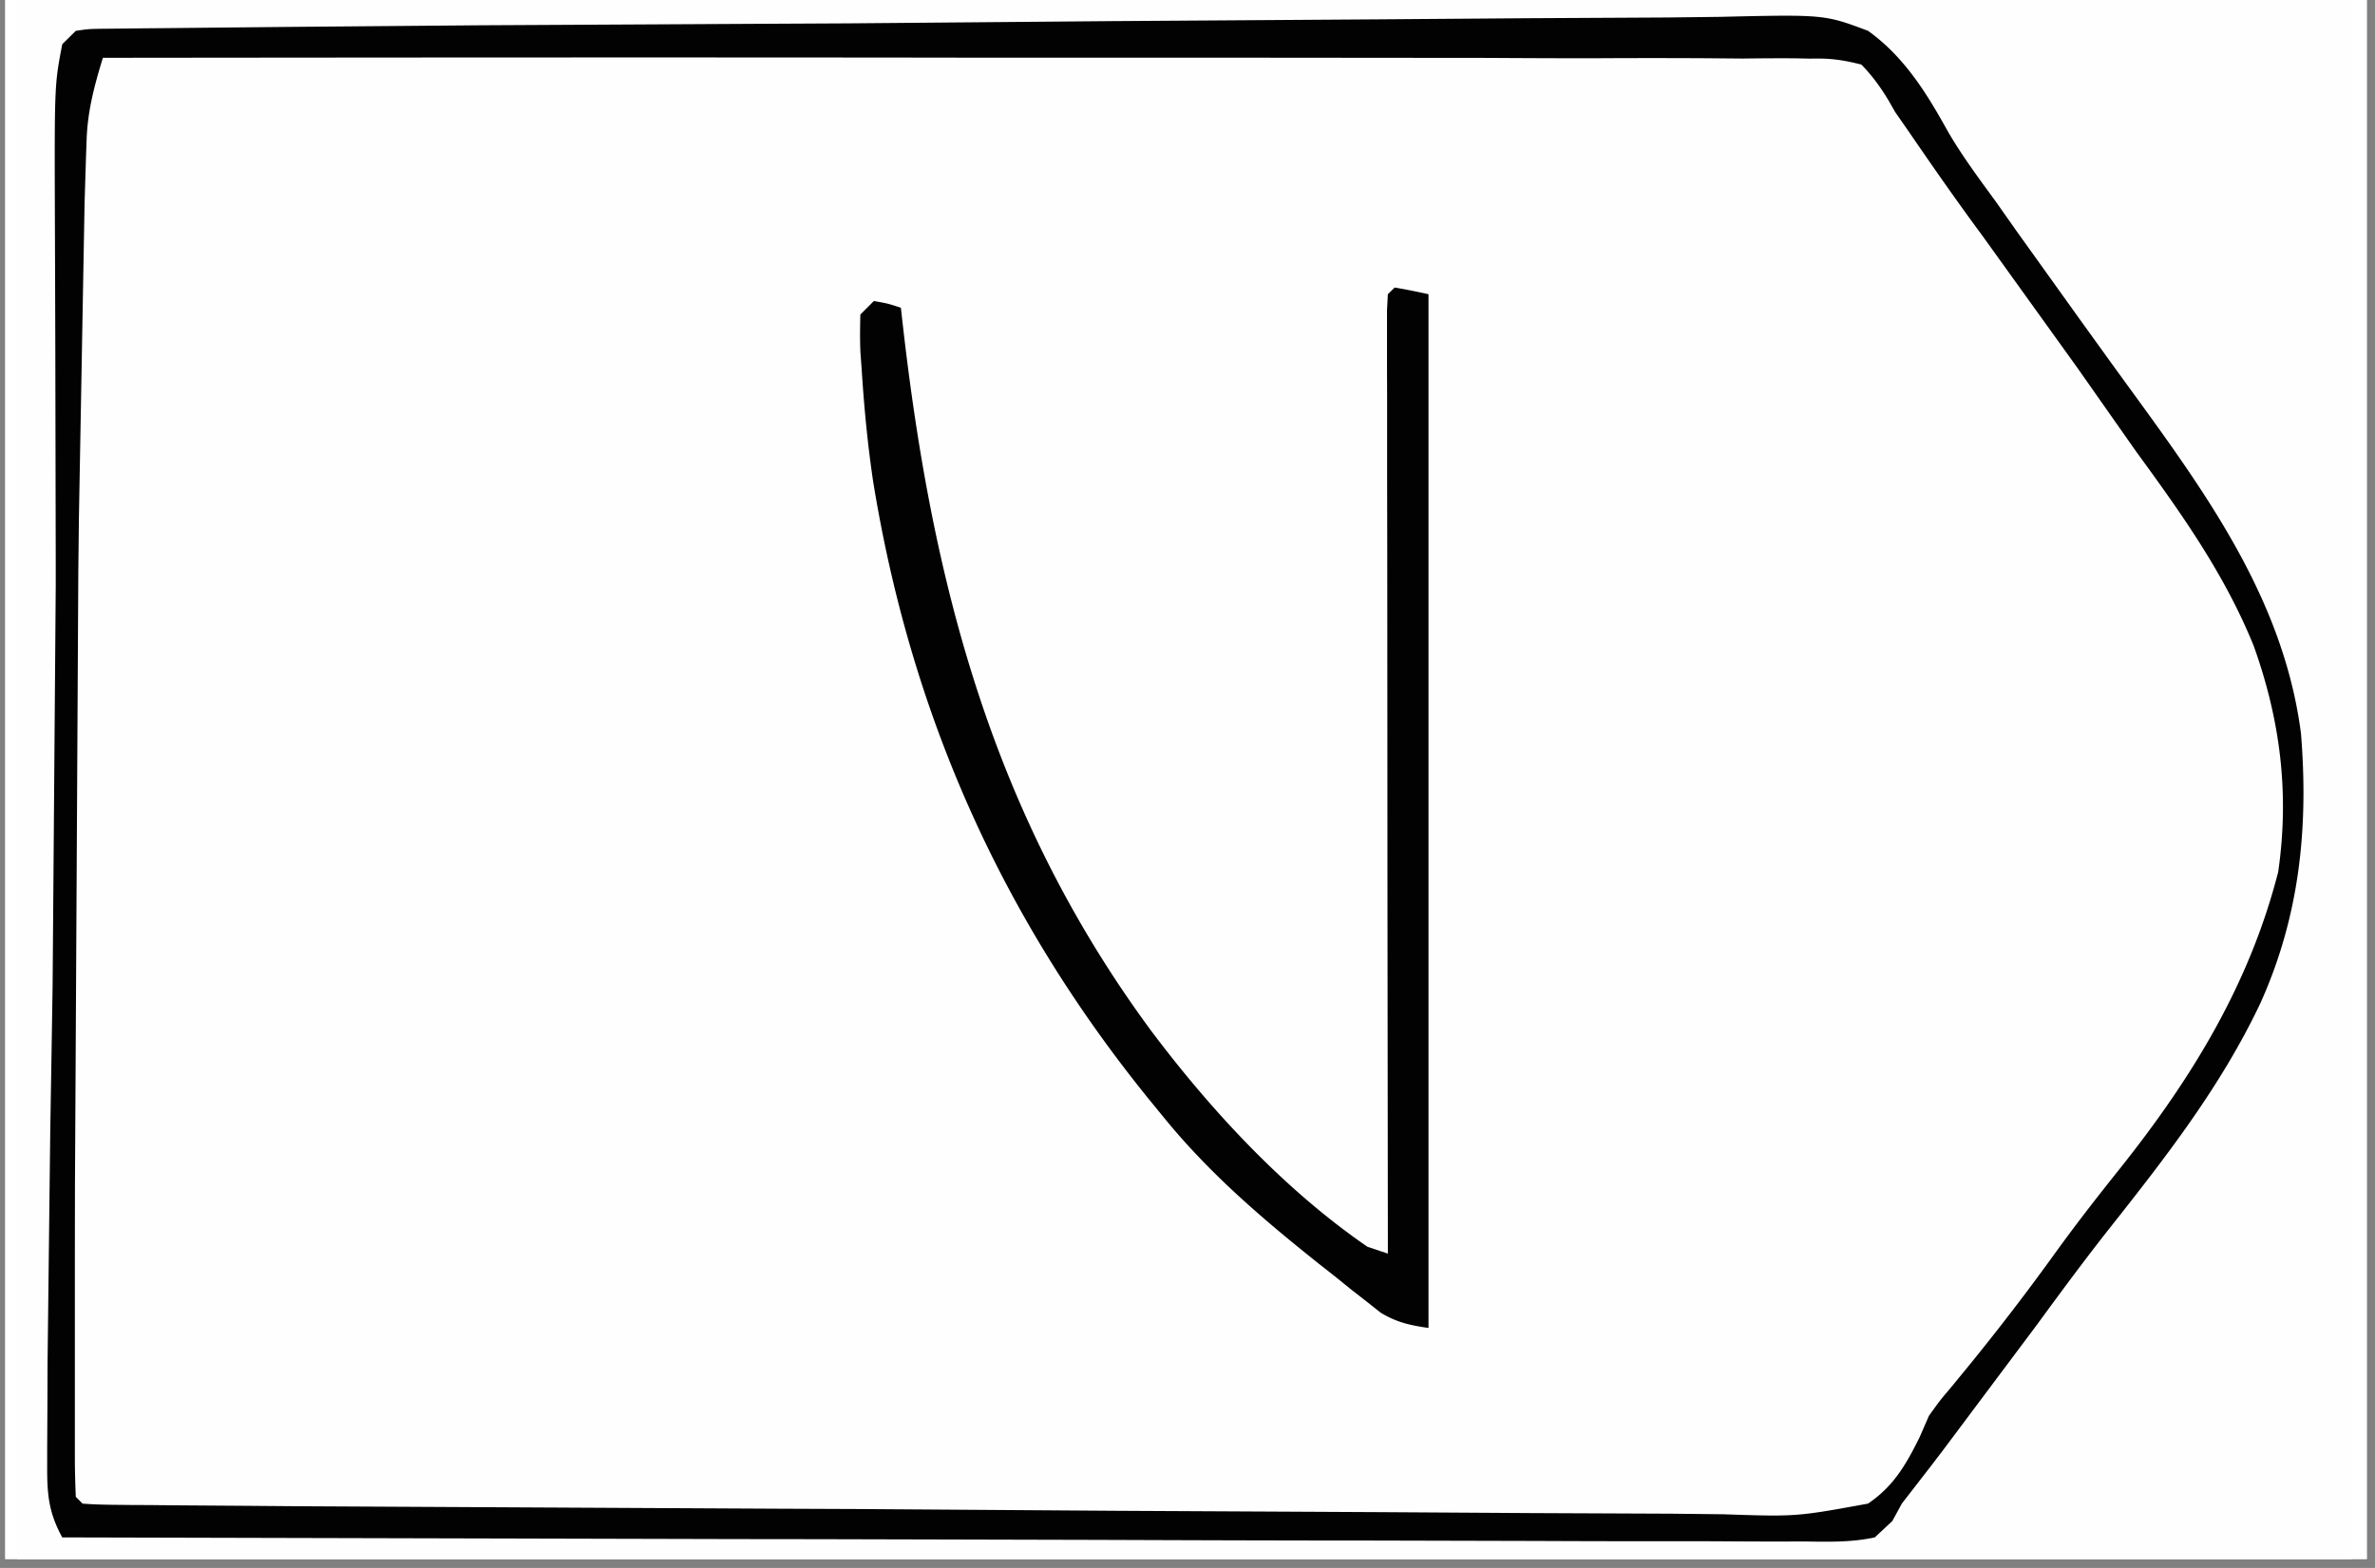
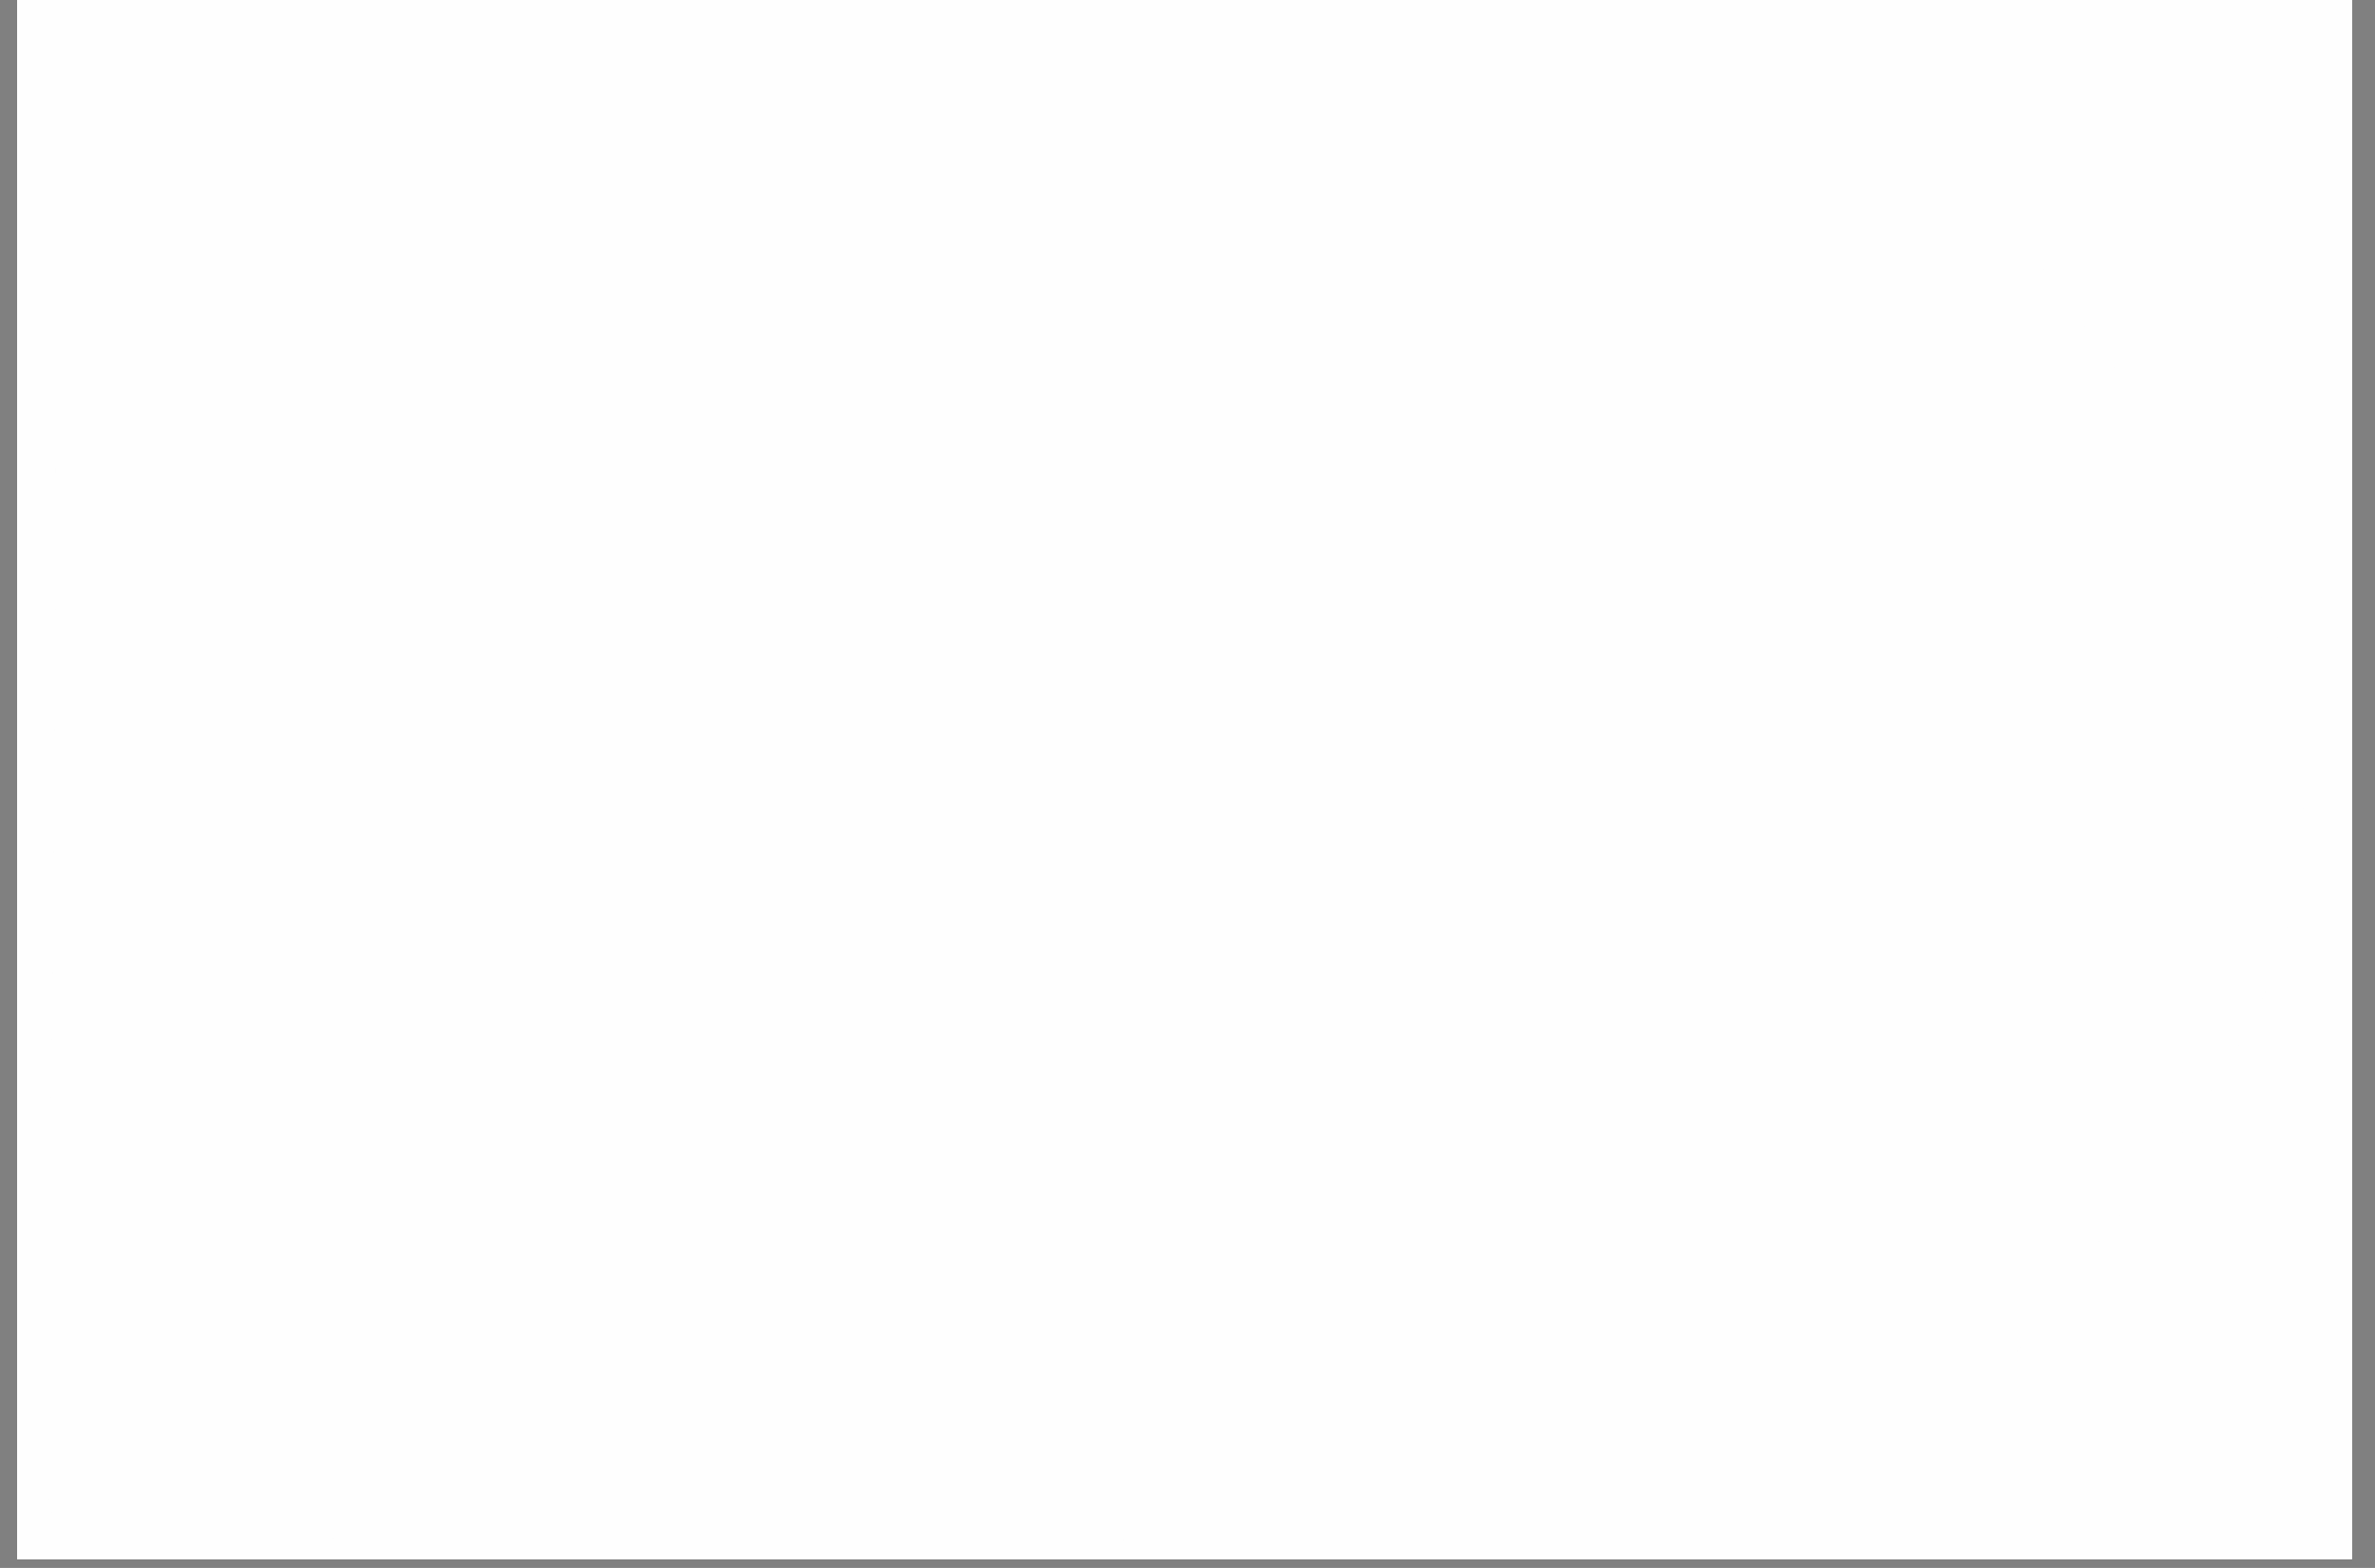
<svg xmlns="http://www.w3.org/2000/svg" width="265" zoomAndPan="magnify" viewBox="0 0 198.75 131.25" height="175" preserveAspectRatio="xMidYMid meet">
  <rect x="0" y="0" width="198.75" height="131.25" fill="#808080" stroke="none" />
  <style>.B{clip-rule:nonzero}.C{fill:#fefefe}.D{fill:#020202}</style>
  <defs>
    <clipPath id="A">
      <path d="M.441 0h197.621v130.504H.441zm0 0" class="B" />
    </clipPath>
    <clipPath id="B">
      <path d="M1.434 0H196.82v130.504H1.434zm0 0" class="B" />
    </clipPath>
    <clipPath id="C">
      <path d="M1.434 0H194v130.504H1.434zm0 0" class="B" />
    </clipPath>
    <clipPath id="D">
-       <path d="M1.434 0H193v130.504H1.434zm0 0" class="B" />
-     </clipPath>
+       </clipPath>
    <clipPath id="E">
      <path d="M1.434 0H121v130.504H1.434zm0 0" class="B" />
    </clipPath>
    <clipPath id="F">
      <path d="M1.434 0H78v130.504H1.434zm0 0" class="B" />
    </clipPath>
-     <path id="G" d="M.441 0h197.621v130.504H.441zm0 0" />
    <path id="H" d="M-19.875-13.125h238.5v157.5h-238.5z" />
  </defs>
  <g clip-path="url(#A)" fill="#fff">
    <use href="#G" />
    <use href="#G" />
  </g>
  <g clip-path="url(#B)">
    <g fill="#fff">
      <use href="#H" />
      <use href="#H" />
    </g>
    <use href="#H" class="C" />
  </g>
  <g clip-path="url(#C)">
    <path d="M72.566-533.562l.637 56.109v7.922 23.5l-.008 12.313-.578 160.645-.129 20.027-1.055 116.496c-3.199.543-6.285.656-9.527.656l-1.68.008-5.66.016-4.129.02-10.355.035-8.855.023-36.57.113-11.07.035-311.191.297h-34.508-8.652l-71.191.008h-1.559-23.238-26.102c-4.848-.008-9.691-.008-14.539 0-3.223 0-6.441 0-9.664-.008h-5.508-5.902l-1.75.008-1.57-.008h-1.359l-1.02-.07-.566-.566a79.12 79.12 0 0 1-.07-4.086l-.008-1.312.008-4.434-.008-3.191v-8.812-9.508-18.703-15.34-6.664-40.762-35.48l.539-190.254.035-55.52c.07-1.254.07-1.254.637-2.379 19.594-.496 39.176-.645 58.777-.609l12.105.008 20.91.02 60.207.035 84.074-.148h1.246l52.668-.227 21.137-.098 65.121-.113 68.34-.137 7.504-.027 44.277-.199 31.48-.133 1.223-.008 77.098.504m-735.215 719.945l58.059-.496 6.855-.035 1.379-.008 22.094-.203 22.68-.164 13.98-.133 9.602-.059 5.535-.055c9.004-.215 9.004-.215 12.629 1.152 2.902 2.168 4.543 5.148 6.121 8.336 1.141 2.16 2.598 4.086 4.035 6.047l.949 1.348 6.125 8.547.918 1.281 4.742 6.473c5.871 7.969 11.789 16.117 13.105 26.223.813 8.203-.715 15.828-3.973 23.352-4.437 9.367-11.07 17.398-17.355 25.57l-4.617 6.105-.723.906c-1.473 1.875-2.66 3.605-3.559 5.82-1.07 2.324-2.281 4.121-4.227 5.809-4.922 2.754-11.824 1.961-17.301 1.898l-4.828-.102-8.445-.062-16.125-.184-17.777-.184-34.805-.383-3.449-.051-19.437-.234-1.727-.027-6.727-.07-19.523-.234-5.91-.07c-.035-7.109.043-14.199.227-21.301l.496-37.832.02-2.734.121-22.457.086-15.578.047-7.934.023-4.898.012-3.316.016-2.023.008-1.742c.098-2.125.359-4.191.645-6.297m249.07-1.473c12.289.348 24.578.445 36.875.488l8.359.043 24.676.105 19.32.086 8.262.035 17.285.121 4.418.035 5.09.078 1.367-.008c1.238.043 1.238.043 3.355.488 1.918 1.418 3.426 3.238 4.543 5.355.977 1.777 2.082 3.371 3.313 5l1.098 1.527 3.652 4.887c3.391 4.477 6.648 9.051 9.797 13.711l2.563 3.738c9.727 14.199 9.727 14.199 10.691 22.336.586 7.996.34 15.207-2.832 22.621l-.828 1.969c-2.621 5.664-6.238 10.559-9.926 15.559l-1.918 2.648a574.32 574.32 0 0 1-11.137 14.715c-2.348 2.98-4.637 6-6.887 9.059l-1.004 1.289-.66.914-1.031.785c-1.723.211-1.723.211-3.887.211l-1.211.008c-1.332 0-2.676-.008-4.016-.02l-2.887.012c-2.625 0-5.254-.012-7.887-.02l-8.395-.008a3459.21 3459.21 0 0 1-14.242-.027l-17.805-.023-70.301-.367-4.68-.051-7.227-.09-2.641-.023-3.582-.055-2.012-.027-1.484-.086-.566-.566a56.25 56.25 0 0 1-.07-2.926v-6.324l.012-6.176v-3.922l.418-56.187.184-15.891.129-11.445.07-6.742.078-6.238.035-3.371.035-2.012.016-1.754c.227-1.426.227-1.426.961-2.453.965-.672.965-.672 3.039-.984l2.809-.113 1.559-.055c5.039-.121 10.059-.008 15.105.141m419.355-.227c1.188-.051 2.379-.07 3.566-.07l1.141-.008 3.836.008 2.734-.008h7.488 7.941l13.457.008h13.586l71.383.48c7.391.148 14.781.215 22.18.078 1.813-.02 3.219.07 4.934.645 1.918 1.645 3.199 3.527 4.531 5.652l1.543 2.18 1.395 2.063c2.277 3.363 4.613 6.684 7 9.965l.941 1.301 1.828 2.516 5.293 7.371 2.316 3.223c5.586 7.754 9.535 15.523 10.809 25.113.617 8.523-1.266 15.945-4.777 23.66-2.266 4.609-5.035 8.488-8.27 12.441-4.453 5.48-8.566 11.219-12.684 16.961l-.965 1.344-1.77 2.48a81 81 0 0 1-1.684 2.266c-1.02 1.352-1.02 1.352-1.777 2.938-1.168 1.969-2.301 3.5-4.297 4.641-4.531 1.23-9.473.801-14.129.723l-4.355.008c-3.539.012-7.078-.016-10.617-.051l-12.359-.051-22.059-.098-22.723-.105-5.297-.008-22.871-.078-3.695-.016-14.043-.078-4.262-.027-5.805-.035-1.699-.008c-2.996-.035-5.5-.324-8.332-1.309-.418-1.855-.637-3.57-.637-5.469l-.008-1.578v-3.555l.008-6.113v-2.172l.395-40.012.262-32.867v-1.652l-.035-16.039-.02-5.898-.016-4.066v-2.434l-.012-2.133.063-1.559zm-224.133 0a30.97 30.97 0 0 1 2.406-.098l1.578-.023 1.75-.02 1.848-.016 6.18-.07 4.41-.051 40.355-.297 6.762-.035 21.73-.211 22.309-.164 13.754-.133 10.566-.043 4.32-.059c8.84-.227 8.84-.227 12.586 1.219 3.172 2.316 5.203 5.496 7.141 8.852 1.043 1.766 2.23 3.406 3.441 5.07l2.484 3.492 4.977 7.117.836 1.191c1.508 2.145 3.051 4.254 4.637 6.344 5.445 7.168 10.973 14.504 12.5 23.59.879 8.668.227 17.137-3.191 25.219-3.305 7.32-8.41 13.566-13.352 19.836-2.426 3.066-4.75 6.195-7.051 9.355-3.367 4.609-6.895 9.051-10.547 13.434-.785.934-.785.934-1.449 2.09l-.992 1.09c-1.367.281-1.367.281-3.023.281l-1.918.008-2.109-.02h-2.223c-2.039.012-4.078-.008-6.109-.016l-6.535-.02c-4.238 0-8.465-.016-12.699-.031l-10.242-.035h-1.465l-2.93-.012-102.426-.723.219-71.93.07-10.516.07-10.383.043-6.098.418-21.719.07-1.504c.051-1.133.137-2.266.234-3.398zM-439.09 3.137l22.723-.016 40.172.008h1.691l3.379.008h3.363l5.066.012 38.34-.191 11.305-.09 8.297-.129c13.168-.348 13.168-.348 17.918.965 2.527 1.508 4.07 3.363 5.555 5.871.434.855.863 1.719 1.262 2.598.699 1.488 1.629 2.727 2.648 4.016l1.641 2.293 1.848 2.566.898 1.258 3.973 5.441 1.516 2.066 2.512 3.398c12.098 16.305 12.098 16.305 13.57 25.793.957 8.527.516 17.109-2.754 25.098-3.215 7.379-8.063 13.668-13.16 19.828l-3.801 4.754-.742.949c-6.648 7.738-6.648 7.738-12.105 16.223-.809 1.465-1.523 2.359-2.859 3.406-3.004.68-5.996.574-9.055.523h-2.797c-2.555.008-5.098-.02-7.652-.043l-8.168-.035-15.637-.09-17.187-.086-92.324-.836-.027-36.59-.008-16.992.602-71.977m-221.859-.555l54.371-.035h1.16l18.457-.012 19.035-.016h10.652l21.238.035 10.383-.008 6.336.016 2.895-.016c2.832-.043 5.508 0 8.285.59 2.676 1.641 4.266 3.617 5.789 6.324.488.969.949 1.953 1.402 2.945 1.195 2.414 2.824 4.469 4.445 6.605l1.82 2.535 4.586 6.34 1.832 2.535 4.738 6.445c3.73 4.965 6.73 9.566 8.777 15.48l.453 1.117c1.387 3.633 1.508 7.004 1.457 10.863l-.02 1.898c-.164 8.852-2.543 16.238-6.754 23.973-2.074 3.426-4.559 6.5-7.086 9.602-2.281 2.805-4.453 5.68-6.578 8.605l-8.953 12.012-1.148 1.527-1.082 1.426-.949 1.254-1.027 1.238-1.102 1.551c-1.734 1.281-1.734 1.281-3.172 1.523-1.891.098-3.766.09-5.664.055l-2.152-.008-5.812-.062-6.051-.051-33.18-.578c-6.773-.164-13.477-.156-20.238.254-6.598.375-13.223.141-19.828-.094-11.547-.395-23.098-.395-34.652-.367l-7.906.016-15.324.027-.035-48.105-.008-22.344-.016-19.461V27.914l-.008-9.707v-3.562-4.852l-.012-1.437c.012-2.02.098-3.832.645-5.773m667.293 0c1.09-.16 1.09-.16 2.457-.176l1.578-.016 1.742-.02 1.848-.016 6.156-.062 4.391-.043 15.734-.133 24.473-.129 5.387-.027 1.352-.008 21.641-.184 22.234-.148 12.469-.094 11.75-.062 4.305-.051c8.813-.203 8.813-.203 12.465 1.168 3.008 2.16 4.863 5.148 6.633 8.336 1.219 2.125 2.684 4.066 4.121 6.047l1.691 2.402 5.316 7.422 2.781 3.859 1.996 2.746c6.238 8.57 12.297 17.23 13.691 27.996.645 7.91-.121 15.324-3.398 22.59-3.293 6.949-7.887 12.855-12.637 18.859-2.086 2.648-4.09 5.359-6.074 8.074l-7.961 10.637-.914 1.195-2.414 3.117-.801 1.465-1.465 1.367c-1.996.434-3.984.367-6.023.34l-1.891.008c-2.082 0-4.176-.016-6.266-.027h-4.48a1991.35 1991.35 0 0 1-9.664-.023l-13.973-.035c-7.566 0-15.121-.027-22.68-.055l-23.391-.059-6.809-.008-56.504-.141c-1.176-2.152-1.273-3.676-1.262-6.141v-1.219l.023-4.133.008-3.066.227-19.512.098-5.914.098-6.203.262-33.469v-1.805l-.035-17.77-.02-6.648-.016-4.555c-.035-11.16-.035-11.16.617-14.559zm-165.816-.586l38.543-.094 16.523-.027 14.285-.008 7.41-.008 6.875.008c.828.008 1.664 0 2.492-.02 2.52-.043 4.82.02 7.242.734 1.969 1.637 3.227 3.457 4.523 5.652l1.586 2.246 1.422 2.137c1.988 2.934 4.043 5.781 6.266 8.555C-36.73 40.656-36.73 40.656-32.711 50.648l.672 1.641c2.281 6.621 2.492 13.945 1.332 20.828-2.352 10.793-8.297 19.328-15.016 27.867l-1.641 2.09-2.371 2.996a258.02 258.02 0 0 0-4.695 6.152c-2.363 3.18-4.848 6.246-7.367 9.293l-.906 1.09-.781.957c-.918 1.109-.918 1.109-1.492 2.172-.672 1.133-1.309 2.047-2.258 2.961-1.805.375-3.031.48-4.828.41l-22.34-.41-2.141-.035-78.148-.574-14.535.016-29.695.027c-2.23-6.707-.617-16.125-.41-23.199l.574-35.402.012-1.238.129-21.629.078-14.094.035-6.012c.043-8.016.098-15.996.715-23.973l54.117-.566zm0 0" class="C" />
    <path d="M72.566-533.562l.637 56.109v7.922 23.5l-.008 12.313-.578 160.645-.129 20.027-1.055 116.496c-3.199.543-6.285.656-9.527.656l-1.68.008-5.66.016-4.129.02-10.355.035-8.855.023-36.57.113-11.07.035-311.191.297h-34.508-8.652l-71.191.008h-1.559-23.238-26.102c-4.848-.008-9.691-.008-14.539 0-3.223 0-6.441 0-9.664-.008h-5.508-5.902l-1.75.008-1.57-.008h-1.359l-1.02-.07-.566-.566a79.12 79.12 0 0 1-.07-4.086l-.008-1.312.008-4.434-.008-3.191v-8.812-9.508-18.703-15.34-6.664-40.762-35.48l.539-190.254.035-55.52c.07-1.254.07-1.254.637-2.379 19.594-.496 39.176-.645 58.777-.609l12.105.008 20.91.02 60.207.035 84.074-.148h1.246l52.668-.227 21.137-.098 65.121-.113 68.34-.137 7.504-.027 44.277-.199 31.48-.133 1.223-.008 77.098.504m-365.988 2.5l-6.348.027-25.109.113-4.926.016-30.957.531c-7.625.262-15.242.289-22.859.281h-3.402-11.957l-8.723-.008c-20.867 0-41.73-.105-62.598-.41-16.203-.234-32.387-.254-48.59.34l-1.715.059-5.238.211-1.641.063-1.508.066-1.332.055-1.02.113-.559.566c-.062 1.707-.086 3.406-.078 5.113v1.586 3.328 5.023c-.008 4.957.059 9.844.512 14.777.254 3.621.211 7.254.203 10.887v4.043a350.51 350.51 0 0 1-.281 14.469c-.398 10.141-.406 20.262-.383 30.402l-.094 59.23-.027 2.168-.07 8.922-.426 130.574v22.152 30.492 9.547 11.516 5.828 6.34 1.824c.008 4.398.277 8.754.645 13.137l161.273.031h1.727l54.824.012 66.125.008 22.043.008 36.988.008h1.402l76.691-.539 30.711-.121 16.188.027h3.773l69.098-.219 15.785-.07 15.523-.07 9.133-.043 8.426-.035 3.086-.016 4.184-.02 1.246-.008c.953 0 1.895-.043 2.844-.086l.566-.566a37.04 37.04 0 0 0 .078-2.555l.008-1.687v-1.883l.008-1.977.02-5.473.016-5.898.035-11.609.043-13.68.078-24.625.07-23.512v-1.437l.02-5.742.184-103.133.25-55.867.191-23.687.012-1.234.191-60.066v-9.512l.008-12.773v-4.684l-.008-6.437.008-1.867a116.83 116.83 0 0 0-.367-9.129l-.156-1.969-.121-1.488c-48.937-.02-97.887-.027-363.723.242M5.777 184.684c1.188-.051 2.379-.07 3.566-.07l1.141-.008 3.836.008 2.734-.008h7.488 7.941l13.457.008h13.586l71.383.48c7.391.148 14.781.215 22.18.078 1.813-.02 3.219.07 4.934.645 1.918 1.645 3.199 3.527 4.531 5.652l1.543 2.18 1.395 2.063c2.277 3.363 4.613 6.684 7 9.965l.941 1.301 1.828 2.516 5.293 7.371 2.316 3.223c5.586 7.754 9.535 15.523 10.809 25.113.617 8.523-1.266 15.945-4.777 23.66-2.266 4.609-5.035 8.488-8.27 12.441-4.453 5.48-8.566 11.219-12.684 16.961l-.965 1.344-1.77 2.48a81 81 0 0 1-1.684 2.266c-1.02 1.352-1.02 1.352-1.777 2.938-1.168 1.969-2.301 3.5-4.297 4.641-4.531 1.23-9.473.801-14.129.723l-4.355.008c-3.539.012-7.078-.016-10.617-.051l-12.359-.051-22.059-.098-22.723-.105-5.297-.008-22.871-.078-3.695-.016-14.043-.078-4.262-.027-5.805-.035-1.699-.008c-2.996-.035-5.5-.324-8.332-1.309-.418-1.855-.637-3.57-.637-5.469l-.008-1.578v-3.555l.008-6.113v-2.172l.395-40.012.262-32.867v-1.652l-.035-16.039-.02-5.898-.016-4.066v-2.434l-.012-2.133.063-1.559zm2.266 2.832l-.016 2.063-.234 25.996-.02 2.09-.617 46.973-.316 29.871-.008 1.961v5.418 3.109l.008 1.297c.027 1.238.027 1.238.637 2.816l56.602.34 6.684.023 1.344.012 21.535.145 22.113.113 13.629.098 10.469.035 4.289.035c6.152.191 6.152.191 12.191-.801 2.195-1.316 3.41-2.98 4.77-5.133l.887-1.656 1.551-2.082 1.203-1.742 2.145-3.039c3.477-4.859 7.129-9.59 10.844-14.277 6.371-8.086 12.043-16.551 13.691-26.937.664-7.219-.043-14.043-3.031-20.715-2.676-5.582-6.391-10.391-10.129-15.297-1.508-1.996-2.953-4.031-4.383-6.082l-.828-1.176-2.574-3.664-3.016-4.312-1.941-2.773-1.855-2.602c-1.109-1.629-1.109-1.629-2.129-3.617-1.238-2.289-2.551-4.336-4.645-5.922-3.191-1.246-6.746-.941-10.109-.82a203.58 203.58 0 0 1-5.781.086l-6.727.07-21.102.02-9.062-.078-20.91-.125-9.762-.051-15.977-.078-15.574-.086-9.23-.047-8.602-.043c-1.047 0-2.102-.008-3.145-.016l-4.297-.02-1.25-.008c-2.508-.008-4.863.219-7.32.629M-159.473 1.996l38.543-.094 16.523-.027 14.285-.008 7.41-.008 6.875.008c.828.008 1.664 0 2.492-.02 2.52-.043 4.82.02 7.242.734 1.969 1.637 3.227 3.457 4.523 5.652l1.586 2.246 1.422 2.137c1.988 2.934 4.043 5.781 6.266 8.555C-36.73 40.656-36.73 40.656-32.711 50.648l.672 1.641c2.281 6.621 2.492 13.945 1.332 20.828-2.352 10.793-8.297 19.328-15.016 27.867l-1.641 2.09-2.371 2.996a258.02 258.02 0 0 0-4.695 6.152c-2.363 3.18-4.848 6.246-7.367 9.293l-.906 1.09-.781.957c-.918 1.109-.918 1.109-1.492 2.172-.672 1.133-1.309 2.047-2.258 2.961-1.805.375-3.031.48-4.828.41l-22.34-.41-2.141-.035-78.148-.574-14.535.016-29.695.027c-2.23-6.707-.617-16.125-.41-23.199l.574-35.402.012-1.238.129-21.629.078-14.094.035-6.012c.043-8.016.098-15.996.715-23.973l54.117-.566zm-55.484 2.84c-.461 10.629-.68 21.238-.738 31.875l-.047 4.695-.066 9.801-.07 9.828-.211 64.262 88.832.879 17.266.105 15.477.09 8.082.051 7.484.035 2.73.027c2.676.051 5.23.016 7.852-.621 1.988-1.437 3.215-3.039 4.523-5.086l1.734-2.223 1.594-2.16 1.762-2.371.871-1.176 3.738-4.902.691-.898 3.461-4.461 3.527-4.598 1.516-1.977c5.883-7.633 11.262-15.855 12.805-25.57.566-7.855-.426-14.609-3.746-21.777-2.687-4.984-6.109-9.453-9.5-13.965-1.895-2.508-3.707-5.051-5.5-7.633-2.477-3.535-5.031-7.004-7.637-10.441-2.195-2.902-4.324-5.848-6.422-8.816-1.062-1.551-1.062-1.551-2.285-2.973-1.176-.059-2.352-.086-3.527-.094l-1.137-.012-3.781-.016-2.711-.016-7.434-.055-6.309-.035-15.062-.086-13.492-.078c-31.43-.219-62.84-.098-94.27.391" class="D" />
  </g>
  <g clip-path="url(#D)" class="D">
-     <path d="M-125.602-274.695l4.156-.035 37.711-.156 5.031-.008 1.254-.008 20.289-.105 20.895-.086 11.711-.062 10.992-.035 4.027-.035c8.281-.121 8.281-.121 11.348.68 2.293 1.578 3.348 3.199 4.531 5.664.609.852 1.23 1.699 1.875 2.535l1.77 2.48 1.934 2.684.926 1.301c2.621 3.621 5.332 7.168 8.07 10.695 7.645 9.863 15.016 19.566 17.508 32.016.672 7.648-.07 14.859-3.172 21.906-2.484 5.316-5.508 9.992-9.098 14.602l-1.422 1.863-3.547 4.594-3.383 4.398-4.934 6.359-1.027 1.324-2.082 2.641c-1.465 1.871-2.895 3.727-4.184 5.723l-1.109 1.699-.879 1.445-1.211 1.063c-3.766.582-7.477.645-11.285.637h-1.832-6.051l-4.348.008h-10.562l-8.586-.008h-1.238l-2.484.008c-7.746 0-15.504 0-23.254-.008h-19.973-25.668-1.23l-8.578.008c-3.844 0-7.684 0-11.527-.008h-4.246-5.762-4.609l-1.012-.07-.566-.566c-.062-1.125-.07-2.258-.07-3.379l-.008-2.23.008-2.465-.008-2.59v-7.082-7.492-12.691-12.84l.645-73.656c8.09-.547 16.16-.672 24.266-.715m-22 3.547l-.629 60.031v1.34l.02 16.125.008 13.938.035 28.461 62.988.063h1.332l21.453.023 21.988.02 13.578.016 10.406.008 4.27.012h5.824l1.715.008 1.578-.008h1.359c1.395-.156 2.293-.551 3.488-1.273.941-.984.941-.984 1.785-2.187l1.004-1.359 1.07-1.469 2.293-3.102 1.176-1.605 5.449-7.309 1.055-1.418 6.336-8.207c4.68-5.926 8.609-11.832 11.738-18.73l.578-1.254c2.316-5.305 3.016-10.348 2.613-16.133-1.309-10.402-7.602-18.844-13.754-26.98l-3.406-4.414c-1.824-2.355-3.582-4.742-5.344-7.137l-1.004-1.359-5.305-7.238-1.09-1.48-2.066-2.824L4-267.883l-.828-1.121c-.793-1.012-1.508-1.883-2.492-2.711-1.098-.254-1.098-.254-2.336-.211l-1.445-.008-1.598.008h-1.691c-1.871-.008-3.754 0-5.637.012-1.344 0-2.684 0-4.027-.012l-9.84.02-11.48.008-20.516.027-19.844.016h-1.238l-3.68.012h-1.219l-18.965.008-5.719.008-13.047.016-3.941.012c-7.371 0-14.703.137-22.059.652M-413.578 184.91c12.289.348 24.578.445 36.875.488l8.359.043 24.676.105 19.32.086 8.262.035 17.285.121 4.418.035 5.09.078 1.367-.008c1.238.043 1.238.043 3.355.488 1.918 1.418 3.426 3.238 4.543 5.355.977 1.777 2.082 3.371 3.313 5l1.098 1.527 3.652 4.887c3.391 4.477 6.648 9.051 9.797 13.711l2.563 3.738c9.727 14.199 9.727 14.199 10.691 22.336.586 7.996.34 15.207-2.832 22.621l-.828 1.969c-2.621 5.664-6.238 10.559-9.926 15.559l-1.918 2.648a574.32 574.32 0 0 1-11.137 14.715c-2.348 2.98-4.637 6-6.887 9.059l-1.004 1.289-.66.914-1.031.785c-1.723.211-1.723.211-3.887.211l-1.211.008c-1.332 0-2.676-.008-4.016-.02l-2.887.012c-2.625 0-5.254-.012-7.887-.02l-8.395-.008a3459.21 3459.21 0 0 1-14.242-.027l-17.805-.023-70.301-.367-4.68-.051-7.227-.09-2.641-.023-3.582-.055-2.012-.027-1.484-.086-.566-.566a56.25 56.25 0 0 1-.07-2.926v-6.324l.012-6.176v-3.922l.418-56.187.184-15.891.129-11.445.07-6.742.078-6.238.035-3.371.035-2.012.016-1.754c.227-1.426.227-1.426.961-2.453.965-.672.965-.672 3.039-.984l2.809-.113 1.559-.055c5.039-.121 10.059-.008 15.105.141m-20.414 2.605l-.566.566c-.086 1.504-.148 3.02-.172 4.547l-.035 1.438-.105 4.738-.035 1.645-.277 33.941.008 7.938.008 14.895.02 17.004.023 34.883c6.32.426 12.648.652 18.984.68l2.676.016 7.215.035 7.715.043 13.047.07 14.723.078 6.395.043 22.234.098 3.129.008 20.188.184 10.344.121 8.238.141 5.027.051c1.133.008 2.266.043 3.398.078 1.953 0 3.645-.051 5.543-.523 1.719-1.289 2.824-2.715 3.957-4.52l1.055-1.332.793-1.082.918-1.262.949-1.309 2.082-2.84 1.063-1.461 5.168-7.051 1.004-1.355c1.664-2.266 3.363-4.496 5.098-6.699 6.023-7.633 11.445-15.891 13.285-25.57.93-6.715.461-13.266-1.98-19.602-3.074-6.934-7.547-13.039-12.07-19.086l-4.629-6.367-5.613-7.754c-3.145-4.32-6.238-8.648-9.16-13.117-.695-1.125-.695-1.125-1.352-1.742a83.99 83.99 0 0 0-4.207-.098l-1.352-.008-4.523-.02-3.234-.016-8.848-.035-9.332-.043-15.801-.07-16.02-.07-1.973-.008-3.91-.016-48.695-.195-15.227-.043c-1.422 0-2.844 0-4.262-.008-1.883 0-3.758-.008-5.641-.008h-1.629c-1.211 0-2.422.027-3.637.07M6.344 2.582c1.09-.16 1.09-.16 2.457-.176l1.578-.016 1.742-.02 1.848-.016 6.156-.062 4.391-.043 15.734-.133 24.473-.129 5.387-.027 1.352-.008 21.641-.184 22.234-.148 12.469-.094 11.75-.062 4.305-.051c8.813-.203 8.813-.203 12.465 1.168 3.008 2.16 4.863 5.148 6.633 8.336 1.219 2.125 2.684 4.066 4.121 6.047l1.691 2.402 5.316 7.422 2.781 3.859 1.996 2.746c6.238 8.57 12.297 17.23 13.691 27.996.645 7.91-.121 15.324-3.398 22.59-3.293 6.949-7.887 12.855-12.637 18.859-2.086 2.648-4.09 5.359-6.074 8.074l-7.961 10.637-.914 1.195-2.414 3.117-.801 1.465-1.465 1.367c-1.996.434-3.984.367-6.023.34l-1.891.008c-2.082 0-4.176-.016-6.266-.027h-4.48a1991.35 1991.35 0 0 1-9.664-.023l-13.973-.035c-7.566 0-15.121-.027-22.68-.055l-23.391-.059-6.809-.008-56.504-.141c-1.176-2.152-1.273-3.676-1.262-6.141v-1.219l.023-4.133.008-3.066.227-19.512.098-5.914.098-6.203.262-33.469v-1.805l-.035-17.77-.02-6.648-.016-4.555c-.035-11.16-.035-11.16.617-14.559zm2.266 2.254c-.703 2.301-1.273 4.41-1.359 6.813l-.059 1.637-.055 1.777-.059 1.934-.473 26.293-.051 4.52-.281 51.441-.008 5.516v8.66 3.203 4.375 1.305a84.03 84.03 0 0 0 .078 2.988l.566.566c.793.063 1.586.086 2.391.098l1.566.016 1.742.008 1.848.02 6.156.043 4.391.035 40.137.207 6.719.027 21.617.148 22.199.113 12.461.078 11.723.051 4.305.047c6.156.207 6.156.207 12.16-.891 2.152-1.461 3.172-3.258 4.313-5.547l.785-1.805c.941-1.309.941-1.309 1.762-2.273l.785-.957.773-.941a200.6 200.6 0 0 0 7.27-9.488c1.754-2.43 3.59-4.781 5.457-7.117 5.969-7.508 10.781-15.367 13.18-24.75.949-6.566.18-12.719-2.059-18.945-2.434-5.992-6.016-11.02-9.805-16.211l-4.949-7.051-7.977-11.098c-2.094-2.828-4.105-5.715-6.094-8.621l-1.176-1.691-.582-1.02c-.672-1.098-1.336-2.02-2.242-2.945-1.629-.41-2.641-.539-4.262-.496l-1.297-.027c-1.457-.008-2.902 0-4.352.02l-3.18-.027a829.85 829.85 0 0 0-8.82 0c-3.148.008-6.285-.008-9.43-.027l-18.242-.016H82.988l-4.566-.008c-23.27-.027-46.539-.008-69.812.016m-671.258 181.547l58.059-.496 6.855-.035 1.379-.008 22.094-.203 22.68-.164 13.98-.133 9.602-.059 5.535-.055c9.004-.215 9.004-.215 12.629 1.152 2.902 2.168 4.543 5.148 6.121 8.336 1.141 2.16 2.598 4.086 4.035 6.047l.949 1.348 6.125 8.547.918 1.281 4.742 6.473c5.871 7.969 11.789 16.117 13.105 26.223.813 8.203-.715 15.828-3.973 23.352-4.437 9.367-11.07 17.398-17.355 25.57l-4.617 6.105-.723.906c-1.473 1.875-2.66 3.605-3.559 5.82-1.07 2.324-2.281 4.121-4.227 5.809-4.922 2.754-11.824 1.961-17.301 1.898l-4.828-.102-8.445-.062-16.125-.184-17.777-.184-34.805-.383-3.449-.051-19.437-.234-1.727-.027-6.727-.07-19.523-.234-5.91-.07c-.035-7.109.043-14.199.227-21.301l.496-37.832.02-2.734.121-22.457.086-15.578.047-7.934.023-4.898.012-3.316.016-2.023.008-1.742c.098-2.125.359-4.191.645-6.297m2.824 2.254l-.559.566c-.773 5.813-.687 11.727-.746 17.57l-.035 3.059-.09 8.258-.051 5.195-.211 86.945c8.613.488 17.207.68 25.828.734l4.059.035 36.73.172 4.887.008 1.23.012 19.75.121 20.352.094 11.398.07 10.695.035 3.922.035c5.621.176 5.621.176 11.129-.75 1.945-1.156 3.078-2.719 4.254-4.633l.848-1.586a84.19 84.19 0 0 1 1.906-2.535l1.805-2.484 8.805-11.734c11.789-15.121 11.789-15.121 18.039-33.016.734-6.734-.617-13.266-3.031-19.539-2.512-5.391-6.031-10.043-9.578-14.781l-4.613-6.359-5.715-7.84-1.012-1.371-2.059-2.699c-1.637-2.152-3.008-4.156-4.062-6.645-.973-2.172-1.934-4.027-3.684-5.656-3.113-1.672-6.937-1.34-10.391-1.234l-5.91.348c-3.555.207-7.051.094-10.605-.09-11.184-.469-22.375-.383-33.566-.371h-9.488c-5.293-.012-10.574 0-15.863 0h-18.355-15.82-9.422c-2.937-.012-5.875 0-8.82 0h-3.234-4.406-1.309a85.4 85.4 0 0 0-3 .066m-1.125-186.055l54.371-.035h1.16l18.457-.012 19.035-.016h10.652l21.238.035 10.383-.008 6.336.016 2.895-.016c2.832-.043 5.508 0 8.285.59 2.676 1.641 4.266 3.617 5.789 6.324.488.969.949 1.953 1.402 2.945 1.195 2.414 2.824 4.469 4.445 6.605l1.82 2.535 4.586 6.34 1.832 2.535 4.738 6.445c3.73 4.965 6.73 9.566 8.777 15.48l.453 1.117c1.387 3.633 1.508 7.004 1.457 10.863l-.02 1.898c-.164 8.852-2.543 16.238-6.754 23.973-2.074 3.426-4.559 6.5-7.086 9.602-2.281 2.805-4.453 5.68-6.578 8.605l-8.953 12.012-1.148 1.527-1.082 1.426-.949 1.254-1.027 1.238-1.102 1.551c-1.734 1.281-1.734 1.281-3.172 1.523-1.891.098-3.766.09-5.664.055l-2.152-.008-5.812-.062-6.051-.051-33.18-.578c-6.773-.164-13.477-.156-20.238.254-6.598.375-13.223.141-19.828-.094-11.547-.395-23.098-.395-34.652-.367l-7.906.016-15.324.027-.035-48.105-.008-22.344-.016-19.461V27.914l-.008-9.707v-3.562-4.852l-.012-1.437c.012-2.02.098-3.832.645-5.773m2.824 2.254l-.566.566c-.051.879-.086 1.762-.086 2.648l-.016 1.734-.012 1.934-.016 2.02-.035 5.551-.043 5.949-.07 10.133-.07 10.094-.219 80.398 56.855.324 8.059.023 21.633.133 22.199.105 13.691.086 10.512.035 4.309.035c6.133.184 6.133.184 12.164-.742 1.988-1.125 3.113-2.641 4.273-4.609l.828-1.609c.703-.957 1.43-1.91 2.168-2.84l2.074-2.781 1.109-1.488 4.637-6.219c1.984-2.676 4.008-5.289 6.133-7.84 6.922-8.391 11.656-17.25 14.242-27.859 1.027-6.883-.68-13.102-3.129-19.473-2.125-5.215-5.316-9.527-8.742-13.961l-3.598-4.766-1.711-2.266c-2.5-3.32-4.906-6.691-7.312-10.078l-4.637-6.473-.93-1.289-.891-1.238-.773-1.082-.91-1.191-1.211-1.742c-.738-.926-.738-.926-1.621-1.656-1.961-.512-1.961-.512-4.184-.453l-1.262-.016c-1.395-.027-2.797-.02-4.191-.02l-3.035-.035-8.246-.035-6.859-.031-22.512-.047c-3.461 0-6.918 0-10.371-.008l-17.336.008h-20.047l-17.309-.008h-10.293l-9.621.008h-3.539c-1.594-.008-3.199 0-4.793 0h-1.43c-1.09 0-2.172.035-3.262.07m219.035-1.699l22.723-.016 40.172.008h1.691l3.379.008h3.363l5.066.012 38.34-.191 11.305-.09 8.297-.129c13.168-.348 13.168-.348 17.918.965 2.527 1.508 4.07 3.363 5.555 5.871.434.855.863 1.719 1.262 2.598.699 1.488 1.629 2.727 2.648 4.016l1.641 2.293 1.848 2.566.898 1.258 3.973 5.441 1.516 2.066 2.512 3.398c12.098 16.305 12.098 16.305 13.57 25.793.957 8.527.516 17.109-2.754 25.098-3.215 7.379-8.063 13.668-13.16 19.828l-3.801 4.754-.742.949c-6.648 7.738-6.648 7.738-12.105 16.223-.809 1.465-1.523 2.359-2.859 3.406-3.004.68-5.996.574-9.055.523h-2.797c-2.555.008-5.098-.02-7.652-.043l-8.168-.035-15.637-.09-17.187-.086-92.324-.836-.027-36.59-.008-16.992.602-71.977m2.266 2.266a376.55 376.55 0 0 0-.625 22.617v3.23l.008 8.648v9.086l.016 17.164.012 19.547.023 40.168c3.008.324 5.988.637 9.004.68l1.848.027 2.004.016 2.207.035 6.16.078 3.977.043 59.18.551 4.965.043 27.832.191 11.984.098 6.91.051 3.129.027 4.211.035 1.211.023c1.82-.008 3.059-.18 4.715-.965 1.605-1.219 2.625-2.703 3.73-4.355 2.273-3.312 4.664-6.5 7.148-9.652l7.695-10.047 3.109-4.031c5.762-7.344 10.793-14.738 13.273-23.887.918-6.43.793-13.328-1.297-19.504-2.387-5.898-5.367-10.953-9.238-15.988l-3.816-5.156-1.039-1.402-7.277-10.148-7.93-10.914-.969-1.301-.855-1.148c-.652-.898-1.27-1.812-1.883-2.727-1.227-.289-1.227-.289-2.684-.297l-1.742-.07-1.934-.043-2.066-.07-5.746-.156-3.711-.094c-24.133-.664-48.285-.531-72.43-.48l-19.398.027-39.711.051m218.469 179.281a30.97 30.97 0 0 1 2.406-.098l1.578-.023 1.75-.02 1.848-.016 6.18-.07 4.41-.051 40.355-.297 6.762-.035 21.73-.211 22.309-.164 13.754-.133 10.566-.043 4.32-.059c8.84-.227 8.84-.227 12.586 1.219 3.172 2.316 5.203 5.496 7.141 8.852 1.043 1.766 2.23 3.406 3.441 5.07l2.484 3.492 4.977 7.117.836 1.191c1.508 2.145 3.051 4.254 4.637 6.344 5.445 7.168 10.973 14.504 12.5 23.59.879 8.668.227 17.137-3.191 25.219-3.305 7.32-8.41 13.566-13.352 19.836-2.426 3.066-4.75 6.195-7.051 9.355-3.367 4.609-6.895 9.051-10.547 13.434-.785.934-.785.934-1.449 2.09l-.992 1.09c-1.367.281-1.367.281-3.023.281l-1.918.008-2.109-.02h-2.223c-2.039.012-4.078-.008-6.109-.016l-6.535-.02c-4.238 0-8.465-.016-12.699-.031l-10.242-.035h-1.465l-2.93-.012-102.426-.723.219-71.93.07-10.516.07-10.383.043-6.098.418-21.719.07-1.504c.051-1.133.137-2.266.234-3.398zm1.699 2.266c-.547 3.734-.687 7.414-.742 11.184l-.031 2.09-.09 5.863-.051 3.773-.289 59.055v7.945 13.973l-.008 4.746.008 6.535-.008 1.961.008 1.777v1.539l.07 1.152.566.566c.785.059 1.57.078 2.363.086l1.543.027 1.723.008 1.816.027 6.066.051 4.328.051 39.605.262 5.309.02 1.332.008 21.328.184 21.902.148 12.289.094 11.574.063 4.246.051c6.238.211 6.238.211 12.297-1.078 2.973-2.066 4.926-4.914 6.738-8 .793-1.34 1.715-2.57 2.668-3.805l1.594-2.266c2.484-3.492 5.055-6.926 7.711-10.289 7.848-10.008 15.488-19.906 17.512-32.762.574-6.648-.312-12.441-3.094-18.477-2.477-5.125-5.648-9.672-9.012-14.227l-2.703-3.73-10.754-14.711-5.777-8.078-.918-1.297-.602-1.098c-.828-1.359-1.602-2.379-2.797-3.422-2.187-.637-4.289-.523-6.547-.437l-2.039.027-4.453.086-7.32.121-3.949.047-4.148.051c-10.762.156-21.535.07-32.309-.016l-10.59-.07-1.777-.012-3.574-.016-8.984-.062-1.805-.008-12.926-.078-16.324-.105-10.215-.059-6.285-.043c-.965 0-1.934-.012-2.902-.02l-3.957-.027-2.238-.008c-1.848.055-3.566.27-5.379.629m-233.746-690.543h10.746l.566 44.68 15.289 2.832c5.953 1.523 11.391 3.379 16.855 6.148l4.34 2.145c13.387 6.629 25.23 15.906 34.27 27.902l2.301 2.938 1.656 2.148c-.383 1.063-.383 1.063-1.133 2.266-2.137 1.082-3.902 1.273-6.285 1.266l-2.098.008-2.301-.02h-2.426c-2.195 0-4.383 0-6.578-.008l-6.879-.008-13.012-.027-14.824-.023-30.488-.055v-3.965h80.367c-2.824-3.875-5.297-7.254-8.664-10.531l-1.113-1.098c-12.719-12.344-28.109-20.863-45.234-25.324-8.309-1.949-16.891-2.855-25.355-3.762-.504-9.609-.664-19.199-.645-28.828v-5.723-5.512-5.637l.078-1.246zm551.828 703.547l3.754.184 2.902.141 1.246.059 1.289.063.996.121.566.566a108.24 108.24 0 0 1 .078 4.363v1.387 4.547 3.152 6.613 8.496 6.516 3.125 4.375 1.324c-.008 1.008-.035 2.027-.078 3.039l-.566.566c-.883.113-1.777.184-2.668.242l-1.691.125-1.828.129c-18.566 1.457-35.781 6.785-51.363 17.215-3.738 2.672-7.199 5.645-10.648 8.691l-2.172 1.859c-4.227 3.551-8.078 7.5-10.562 12.457l1.262-.125c5.359-.461 10.695-.531 16.074-.512l1.496.008 36.781.297 4.883.051 7.766.09 2.918.023 4.008.055 1.203.008c2.719.043 2.719.043 3.977.672v2.828l-32.641.063-15.164.027-13.207.016-6.996.02-6.582.008h-2.422-3.297l-1.863.008c-1.578-.141-2.512-.453-3.852-1.273 2.125-7.402 9.57-13.676 14.938-18.973 6.762-6.352 14.293-11.148 22.418-15.523l1.098-.602c10.449-5.695 22.258-9.504 34.148-10.453l1.848-.148 1.395-.113-.012-1.176-.023-11.227-.008-5.77c-.035-9.223.066-18.414.602-27.633m-203.184-572.336l2.258.566v81.441c3.785-3.094 7.383-6.035 10.789-9.477l1.18-1.176c3.328-3.406 6.23-6.945 8.977-10.84l.715-1c10.641-14.984 16.742-32.754 18.477-51.004l.617-7.379c2.434-1.195 4.648-1.289 7.305-1.266h1.344l4.367.02 3.031.008 7.965.027 8.141.023 15.961.055.035 5.34.008 1.531.008 1.465.008 1.359-.059 1.055-.566.566c-1.395.051-2.773.07-4.176.059h-1.316c-1.445 0-2.902-.008-4.348-.008h-3.008l-7.922-.016-8.082-.012-15.859-.023-.227 1.723-.297 2.293-.148 1.141c-.445 3.422-1.16 6.734-2.023 10.07l-.453 1.77c-3.773 14.371-10.695 28.414-20.629 39.559l-1.23 1.41c-5.785 6.566-11.852 12.387-19.148 17.25h-2.258c-2.187-4.367-1.219-10.977-1.211-15.742v-2.457-6.594l.008-4.113.262-38.816.043-3.504.098-6.48.016-1.926.035-1.758.027-1.535c.164-1.43.566-2.367 1.289-3.605m-92.254 117.07c2.188 1.055 2.188 1.055 2.824 1.691.051.906.078 1.813.078 2.711v5.801 5.625 5.906 9.977 11.43 9.852 5.871c.008 9.234-.148 18.434-.645 27.668l-2.824-.566c-.473-26.797-.734-53.523 0-80.309-11.129 6.496-20.281 17.676-26.617 28.73-8.176 14.668-11.992 29.262-13.965 45.813l-.27 2.23-.234 2.02-.234 1.516-.566.566a109.13 109.13 0 0 1-4.379.063h-1.383c-1.527 0-3.043-.012-4.566-.012h-3.156l-8.332-.016-8.488-.008-16.676-.027-.035-5.34-.008-1.543-.008-1.461-.008-1.352.059-1.055.566-.566c1.336-.051 2.66-.078 3.992-.07l1.266-.008 4.148.008 2.883-.008 6.043.008 7.754-.008h5.945 2.859l3.992.008 1.203-.008c1.707.008 2.996.105 4.625.645l.148-1.812c1.508-16.566 6.938-32.43 16.43-46.18 1.563-2.168 3.227-4.242 4.934-6.297l1.5-1.848c6.18-7.527 13.012-14.234 21.145-19.645m-1.699 278.816h47.543c.375 2.238.645 4.207.75 6.438.934 17.363 5.578 34.273 15.094 48.984l1.066 1.719c5.262 8.238 11.984 15.766 19.793 21.656l1.02.773 2.457 1.863-.277-36.195-.289-26.012.027-1.113.156-7.5.059-2.477.09-3.441.059-2.004.176-1.566 1.133-1.125c1.492.211 1.492.211 2.832.566l-.191 25.969-.086 12.066-.09 10.551-.031 5.555-.395 22.844-.051 1.977-.062 1.813-.051 1.594c-.176 1.332-.176 1.332-1.309 3.031-1.437-.105-2.555-.391-3.773-1.168-1.105-.836-2.172-1.699-3.227-2.586l-1.199-.992c-14.582-12.266-24.301-26.789-30.863-44.629-2.355-6.543-3.715-13.305-5.109-20.105l-.312-1.535c-.227-1.375-.227-1.375-.227-3.641h-44.711zm0 0" />
-   </g>
+     </g>
  <g clip-path="url(#E)" class="D">
-     <path d="M-632.09 20.676l2.266-.082h1.379l1.453.012 1.449-.012h1.383l1.273.012.984.07.566.566.07 4.215v1.34l-.008 4.391-.008 3.043-.008 8.023-.02 8.18-.027 16.055 2.172-.02c12.855-.07 27.219 5.934 38.246 12.074 9.078 5.219 16.906 11.832 24.324 19.184l.855.852c1.27 1.281 2.445 2.555 3.547 3.984l1.043 1.246 1.691.563v-1.496l.234-63.395.055-3.395.105-6.246.023-1.84.035-1.68.027-1.457c.094-1.437.34-2.785.652-4.187l2.832.566.027 24.145.02 11.23-.297 44.125-.035 1.609-.105 4.398-.027 1.301c-.051 1.742-.156 3.145-.715 4.809-1.262-.098-1.262-.098-2.832-.566-1.168-1.301-1.168-1.301-2.328-3.008-2.492-3.5-5.234-6.637-8.199-9.738l-2.266-2.422c-6.312-6.578-13.805-11.5-21.73-15.934l-1.812-1.035c-13.656-7.32-29.414-10.352-44.738-11.289l-.992-.125-.566-.566c-.07-1.453-.105-2.898-.121-4.363l-.02-1.387-.051-4.547-.043-3.152-.078-6.613-.105-8.492-.078-6.516-.035-3.129-.051-4.371-.02-1.324a87.48 87.48 0 0 1 .035-3.039zm264.887-391.926c1.309.148 1.309.148 2.258.566l.566 2.266-1.488 1.141c-15.227 11.723-26.75 25.941-34.254 43.703-4.156 10.281-6.512 21.359-7.398 32.398-.168 1.777-.453 3.094-1.246 4.703-.891 1.188-.891 1.188-2.023 1.75-1.367.055-2.719.082-4.09.07l-1.277.012c-1.395 0-2.801 0-4.195-.012l-2.91.012c-2.031 0-4.07 0-6.109-.012l-7.816.012h-6.016-2.887c-1.348 0-2.691 0-4.035-.012l-1.211.012c-1.848-.012-3.527-.082-5.297-.645l-.105-4.742-.043-1.359c-.02-1.176.059-2.34.148-3.52 1.699-1.129 1.699-1.129 3.555-1.262l2.336.008h1.289l4.219.02h2.922l7.695.023 7.852.027 15.41.055a26.75 26.75 0 0 0 1.488-7.207c1.641-15.141 8.832-30.871 17.754-43.129 1.953-2.551 4.07-4.965 6.234-7.352l.844-.941c3.652-4.094 7.418-7.937 11.602-11.5l1.656-1.465 1.672-1.426 1.52-1.316zm180.547-128.945l.035 5.617.016 1.621v1.543l.012 1.426-.062 1.098-.566.566a106.03 106.03 0 0 1-4.168.121l-1.324.02-4.348.043-3 .035-7.93.086-8.078.09-15.863.172-.184 1.055-.855 4.809-.285 1.656c-3.121 17.457-10.574 33.676-21.887 47.344-1.996 2.336-4.086 4.574-6.223 6.789l-1.047 1.113c-2.379 2.477-5 4.609-7.676 6.742-1.18.949-2.277 1.934-3.375 2.953l-1.488 1.063c-1.625-.102-1.625-.102-2.824-.566.148-1.305.148-1.305.566-2.828.887-.898.887-.898 2.082-1.727 13.465-9.879 23.992-22.59 30.93-37.824 5.137-11.98 8.508-24.437 8.551-37.527.027-1.211.027-1.211.316-3.227.887-.957.887-.957 2.266-1.695a32.71 32.71 0 0 1 4.148-.246l1.254-.016 4.105-.027 2.859-.035 7.531-.062 7.633-.059 11.184-.098 1.168-.008 6.527-.016m-397.977 711.395h1.395l4.551.012h3.152l8.316.016 8.48.008 16.648.027.035 5.34.008 1.543.008 1.461.008 1.352-.059 1.055-.566.566c-1.379.051-2.746.07-4.125.063h-1.297c-1.43 0-2.867 0-4.297-.012h-2.965l-7.824-.016c-2.66 0-5.32-.008-7.977-.008l-15.672-.027-.332 1.453-1.246 5.453-.539 2.344c-3.156 13.859-8.227 27.223-16.699 38.75l-.984 1.348-2.832 3.809-1.273 1.707c-5.586 7.117-12.828 15.281-20.805 19.785-1.332-.148-1.332-.148-2.258-.566v-2.258c.961-.977.961-.977 2.328-1.984 6.57-5.02 12.395-10.141 17.473-16.684l.941-1.176c10.863-13.754 18.469-30.055 21.137-47.461.473-3.91.785-7.82 1.012-11.75.121-1.238.289-2.344.688-3.52 1.762-.879 3.637-.637 5.57-.629m180.074-195.047c.75-.059 1.508-.078 2.258-.078h1.387l1.445.008 1.457-.008h2.648l.996.078.555.566a143.78 143.78 0 0 1 .063 5.191l-.008 1.672-.332 22.469-.078 4.496-.199 10.844 1.148.184 5.266.852 1.813.289c17.824 2.902 33.684 10.941 47.656 22.188l2.973 2.508 1.445 1.23c5.543 4.852 11.148 10.496 14.965 16.863l-.566 1.699c-1.254.191-1.254.191-2.824 0-1.234-1.305-1.234-1.305-2.508-3.145-5.359-7.367-11.566-13.641-19-18.91l-1.187-.848c-2.945-2.055-5.941-4.039-9.004-5.941l-1.113-.703c-13.52-8.293-30.375-12.207-46.098-12.711-1.516-.164-2.398-.582-3.723-1.289l-.035-18.328-.008-8.512-.008-8.207-.008-3.145-.012-4.371V19.77c0-1.02.027-2.039.07-3.051zm-6.797 188.324c1.098-.027 1.098-.027 2.266.566 1.098 1.402 1.098 1.402 2.266 3.25 8.078 12.266 20.223 21.699 33.199 28.336 7.52 3.719 15.305 6.402 23.402 8.57l2.012.543c5.777 1.395 11.688 1.734 17.598 2.141 1.246.133 2.379.395 3.59.707l.035 16.77.008 7.789.012 7.527.008 2.855c.027 9.207.027 9.207-.629 13.695h-10.187v-45.805l-13.012-2.266c-2.293-.566-4.465-1.125-6.687-1.84l-1.609-.504c-10.07-3.258-19.246-8.039-27.926-14.059l-1.562-1.055c-4.035-2.824-7.617-6.027-11.164-9.434l-2.344-2.18c-4.375-4.102-7.637-8.965-10.965-13.91.777-.848.777-.848 1.691-1.699M116.711 24.07c.949.156 1.891.352 2.832.559v86.531c-1.543-.219-2.676-.473-4.008-1.281l-1.152-.914-1.289-1.004-1.332-1.078-1.387-1.09c-4.699-3.746-9.098-7.5-12.906-12.16l-1.43-1.75C83.738 76.66 76.211 59.668 73.07 40.316c-.469-3.145-.766-6.289-.965-9.457l-.098-1.324c-.051-1.074-.035-2.137-.008-3.207l1.133-1.133c1.203.219 1.203.219 2.258.566l.156 1.387c2.484 21.871 7.574 41.203 20.785 59.133 5.039 6.707 11.168 13.316 18.113 18.09l1.699.566v-1.254l-.035-30.121-.008-14.574-.008-12.695-.012-6.723v-6.324l-.008-2.328v-3.172-1.793l.07-1.324zM-94.32-500.965l2.117-.008 2.309.02h2.449l6.625.016 6.918.02 13.109.031 14.93.035 30.695.09c.324 1.063.324 1.063.57 2.262l-.57 1.133-19.871.219-9.238.105-51.824.242 1.902 2.441 1.063 1.375c1.91 2.422 3.992 4.668 6.094 6.926l.922 1.02c7.773 8.199 17.816 14.016 27.941 18.773l1.902.914c9.613 4.418 19.914 6.359 30.355 7.57l2.887.348 6.734.785.566 1.699-1.133 1.688c-13.082-.703-25.648-2.621-37.91-7.352l-1.145-.434c-12.531-4.914-23.129-12.379-32.82-21.613l-1.465-1.379c-2.754-2.645-5.258-5.453-7.664-8.414l-.836-1.012c-1.105-1.41-1.871-2.559-2.273-4.32l.348-1.277c2.137-1.605 3.68-1.91 6.313-1.902m-359.48 246.219h84.898l.566 1.691-.566 1.133c-1.918.531-3.73.637-5.707.637l-1.719.008-1.863-.008-1.98.008h-6.484-4.523-9.5c-3.633-.008-7.27-.008-10.91 0h-9.414-5.605c-7.758.008-15.488-.035-23.227-.645 12.805 15.863 26.219 26.238 45.234 33.738 4.68 1.793 9.266 3.207 14.191 4.156l1.184.227c6.727 1.289 13.5 1.996 20.324 2.594-1.062 2.195-1.062 2.195-1.699 2.832-13.223 1.43-27.383-2.648-39.402-7.812-16.656-7.363-31.266-17.852-42.195-32.574-1.035-1.461-1.035-1.461-1.602-2.594zm177.723-77.488c11.355.289 22.633 1.926 33.387 5.664l2.078.715c13.5 5.035 25.301 13.363 35.848 23.031l1.566 1.43c2.809 2.664 5.23 5.559 7.559 8.652l.836 1.086c1.098 1.508 1.875 2.711 2.203 4.574l-.277 1.23c-1.699 1.129-1.699 1.129-3.215 1.27h-1.867l-2.145.008-2.352-.008h-2.469c-2.238 0-4.488 0-6.727-.008-2.336-.008-4.68 0-7.016 0-3.941 0-7.871-.008-11.801-.02l-13.648-.008c-4.379 0-8.742 0-13.117-.008h-5.59c-2.195 0-4.383-.008-6.578-.008l-2.414-.008h-3.297l-1.863-.012-1.367-.07-.566-.562c-.027-.941-.027-1.891 0-2.832 1.871-.566 3.563-.629 5.523-.609l2.016.008 2.203.027 2.328.016 6.309.051 6.598.055 12.492.105 14.215.113 29.25.234-1.328-2.43-.746-1.371c-5.91-10.051-17.633-17.742-27.535-23.449-15.672-8.797-31.418-11.785-49.059-14.035zm166.957 538.41l2.832.566v85.961h-2.832c-1.246-2.492-1.266-4.781-1.211-7.508l.008-1.422.07-4.641.035-3.277.121-8.746.098-7.176.879-48.105c-3.18 1.211-5.152 3.039-7.609 5.383l-1.848 1.742c-12.664 11.848-21.512 26.875-26.723 43.375-2.457 8.371-3.582 17.195-3.902 25.898-.098 1.648-.098 1.648-.664 3.344-.941.027-1.891.027-2.832 0l-.566-.566c.086-18.094 4.73-35.984 13.789-51.656 5.133-8.668 11.129-15.723 18.188-22.887l1.492-1.516c6.789-6.777 6.789-6.777 10.676-8.77m183.457-49.562c2.188.359 2.188.359 3.922 1.598l1.098 1.582c-.105 1.457-.105 1.457-.566 2.832-.164 2.137-.164 2.137.566 3.398.176 1.906.176 1.906 0 3.953-.777 1.344-.777 1.344-2.266 2.266-1.898.461-3.703.656-5.656.566-1.445-.652-2.301-1.168-3.398-2.266-.105-1.906-.105-1.906 0-3.953l1.133-1.699c-.191-1.812-.559-3.363-1.133-5.098 3.641-3.02 3.641-3.02 6.301-3.18m-432.48-1.34l1.688 1.133c.113 1.48.113 1.48 0 2.832l-1.687.555-.57-1.687c-1.621-.395-1.621-.395-3.398-.566l-1.699 1.133v2.254l2.059.148c1.777.227 2.754.559 4.418 1.379 1.445 1.305 1.445 1.305 2.047 2.969-.035 1.727-.035 1.727-.637 3.25-1.098 1.305-1.098 1.305-2.684 2.371-1.805.633-1.805.633-3.539.633-1.664-.566-1.664-.566-3.25-1.941-1.246-1.453-1.246-1.453-1.805-2.586-.242-2.477-.27-4.879 0-7.355.883-1.906 2.199-2.926 3.887-4.164 1.77-.52 3.332-.484 5.172-.355M76.523-25.707l1.699.566.566 8.488 1.699.563v1.699h-1.699l1.133 3.957h-5.664l1.133-3.957-3.375.055c-1.148-.055-1.148-.055-2.848-.621.879-2.77 2.508-4.738 4.313-6.957l.891-1.109 2.152-2.684m-660.504 180.98l-.566 1.699-5.656 1.133-.566 2.254 2.082-.207c1.25 0 1.25 0 2.441.207 1.352 1.004 1.91 1.938 2.832 3.398.438 1.117.438 1.117.566 2.266-.504 1.063-.504 1.063-1.27 2.082l-.75 1.027c-.812.844-.812.844-2.504 1.41-1.996.113-3.66.078-5.594-.426l-1.203-.703c-.531-1.133-.531-1.133-.566-2.266l1.133-1.125c1.168.105 1.168.105 2.266.566l.566 1.691 3.957-.566.566-3.957c-.957-.941-.957-.941-2.258-1.699-1.637.156-2.969.609-4.531 1.133l-.566-6.785c3.191-1.594 6.18-2.102 9.621-1.133m223.176-182.066c1.672.164 2.867.305 4.297 1.199.801.848.801.848 1.75 2.719-.207 1.734-.207 1.734-1.133 3.398-.914.969-1.855 1.906-2.824 2.824-.816 1.105-1.531 2.227-2.266 3.395h3.402l.555-1.133h1.699L-356.457-11h-8.488l.566-3.957 3.398-1.695c1.395-1.926 2.188-3.828 2.441-6.187l-.176-1.168-.566-.566a123.2 123.2 0 0 0-3.398 0l-1.699 3.965h-1.699l.496-2.797.281-1.566.355-1.289c1.48-.742 2.492-.621 4.141-.531m219.672.242c2.02.289 2.02.289 3.719 1.344l1.125 1.766c.008 1.527-.164 2.91-.453 4.41l-.113 1.246 1.133 1.133c-.07 1.906-.07 1.906-.566 3.961-1.055 1.344-1.055 1.344-2.258 2.258-2.055.688-3.512.793-5.664.566-1.375-1.238-1.375-1.238-2.266-2.824-.141-1.594-.141-1.594 0-2.832l1.699.566c.672 1.449.672 1.449 1.133 2.832h3.965l1.133-3.398-2.832-2.262c.176-1.055.176-1.055.566-2.258l1.699-1.133-.566-2.832c-1.629-.184-1.629-.184-3.398 0-1 1.09-1 1.09-1.699 2.266h-1.133c.148-1.305.148-1.305.566-2.832 1.352-1.496 2.195-1.68 4.211-1.977m-5.902 183.523h10.746c-.82 1.645-1.734 3.25-2.719 4.809-1.918 3.152-3.305 6.465-4.637 9.895l-2.266-.566c.348-2.508 1.297-4.371 2.52-6.574l1.055-1.926c.652-1.152 1.359-2.273 2.09-3.371l-7.355.555zM-590.203-26.828h3.957l.566 15.27h-3.957l.012-1.219.023-5.461.02-1.926v-1.84l.008-1.687c0-1.516 0-1.516-.629-3.137" />
-   </g>
+     </g>
  <g clip-path="url(#F)" class="C">
    <path d="M-361.266 163.02c1.418.172 1.418.172 2.484.809l.637 1.063c-.035 1.699-.035 1.699-.57 3.391-.992 1.133-.992 1.133-2.266 1.695-1.359-.371-2.387-.687-3.398-1.695-.141-1.945-.141-1.945 0-3.957 1.699-1.133 1.699-1.133 3.113-1.305m434.957 2.254c1.699.184 1.699.184 3.398 1.316.211 1.375.211 1.375 0 2.824-.602 1.027-.602 1.027-1.699 1.695-2.016.176-2.016.176-3.957 0l-1.133-1.133c-.176-1.375-.176-1.375 0-2.828.977-1.578 1.535-1.676 3.391-1.875m-.559-7.168c1.516.172 1.516.172 2.824.566.391 1.305.391 1.305.566 2.82-.812 1.027-.812 1.027-1.699 1.699-1.379-.426-1.379-.426-2.824-1.133-.566-1.098-.566-1.098-.566-2.266.637-1.016.637-1.016 1.699-1.687m1.125-178.715h1.133c.766 1.535.602 2.832.566 4.52h-4.523c.773-1.66 1.629-3.125 2.824-4.52" />
  </g>
</svg>